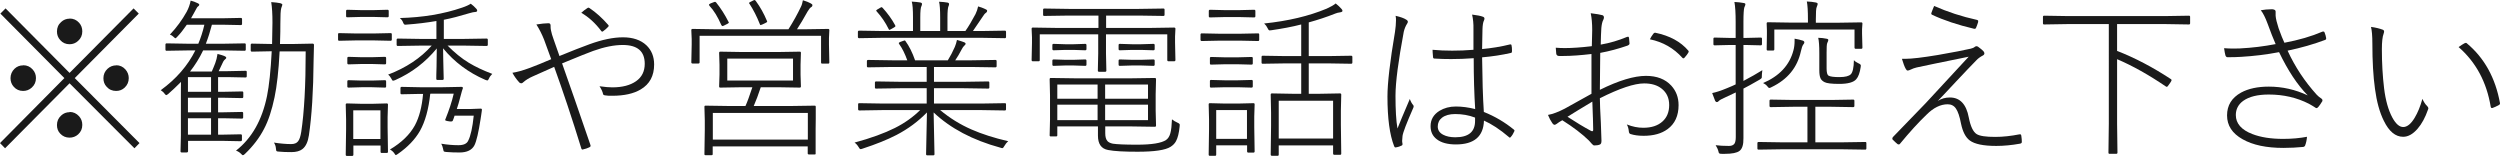
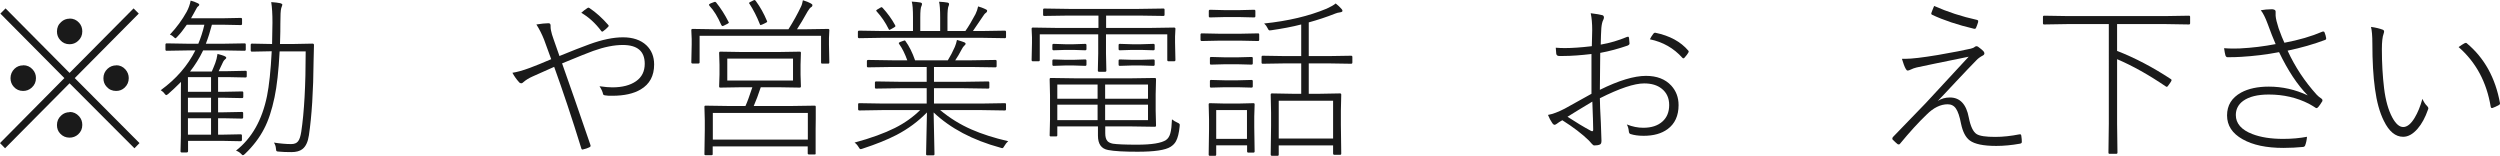
<svg xmlns="http://www.w3.org/2000/svg" id="_レイヤー_1" data-name="レイヤー 1" viewBox="0 0 202.33 12.61">
  <defs>
    <style>
      .cls-1 {
        isolation: isolate;
      }

      .cls-2 {
        fill: #1a1a1a;
      }
    </style>
  </defs>
  <g class="cls-1">
    <path class="cls-2" d="M6.05,6.32l5.24,5.26-.41,.42L5.63,6.74,.41,12l-.41-.42L5.21,6.32,.03,1.1l.42-.42L5.63,5.9,10.81,.68l.42,.42L6.05,6.32ZM1.88,5.28c.31,0,.57,.12,.77,.35,.18,.2,.26,.43,.26,.69,0,.31-.11,.56-.34,.77-.2,.18-.43,.27-.7,.27-.3,0-.56-.11-.76-.34-.17-.19-.26-.42-.26-.69,0-.3,.11-.56,.33-.77,.19-.18,.42-.27,.69-.27ZM5.63,1.5c.31,0,.56,.11,.77,.34,.18,.2,.26,.43,.26,.7,0,.31-.11,.56-.34,.77-.19,.18-.43,.27-.69,.27-.3,0-.56-.11-.76-.34-.18-.2-.26-.43-.26-.69,0-.31,.11-.57,.34-.77,.19-.18,.42-.27,.69-.27Zm0,7.56c.31,0,.56,.12,.77,.35,.18,.2,.26,.43,.26,.7,0,.31-.11,.56-.34,.77-.19,.17-.43,.26-.69,.26-.3,0-.56-.11-.76-.33-.18-.19-.26-.42-.26-.69,0-.31,.11-.56,.34-.77,.19-.18,.42-.27,.69-.27Zm3.77-3.78c.3,0,.56,.12,.76,.35,.17,.2,.26,.43,.26,.69,0,.31-.11,.56-.33,.77-.19,.18-.42,.27-.69,.27-.31,0-.57-.11-.77-.34-.18-.19-.26-.42-.26-.69,0-.3,.11-.56,.34-.77,.2-.18,.43-.27,.7-.27Z" />
    <path class="cls-2" d="M17.59,4.36c.28,.07,.46,.13,.56,.17,.1,.04,.16,.09,.16,.14,0,.05-.03,.09-.1,.14-.06,.05-.11,.11-.15,.19-.16,.35-.28,.6-.36,.76h.72l1.46-.03c.06,0,.09,.03,.09,.08v.36c0,.06-.03,.1-.09,.1l-1.46-.03h-.77v1.19h.41l1.53-.03c.07,0,.1,.03,.1,.1v.34c0,.06-.03,.1-.1,.1l-1.53-.03h-.41v1.18h.4l1.53-.03c.07,0,.1,.03,.1,.1v.34c0,.06-.03,.1-.1,.1l-1.53-.03h-.4v1.33h.32l1.5-.03c.07,0,.11,.03,.11,.1v.36c0,.06-.04,.1-.11,.1l-1.5-.03h-2.75v.83c0,.07-.04,.11-.12,.11h-.39c-.06,0-.1-.03-.1-.09l.03-1.26v-3.15c0-.58,0-.99,.01-1.21-.38,.38-.73,.71-1.04,.98-.08,.06-.13,.09-.16,.09-.03,0-.08-.05-.15-.14-.06-.09-.16-.17-.29-.26,1.25-.91,2.18-1.98,2.8-3.22h-.56l-1.76,.03c-.07,0-.1-.03-.1-.1v-.4c0-.06,.03-.1,.1-.1l1.76,.03h.8c.2-.48,.37-1,.49-1.54h-1.42c-.27,.39-.52,.71-.76,.96-.08,.09-.14,.14-.16,.14s-.08-.04-.16-.12c-.08-.08-.17-.14-.29-.18,.55-.58,1-1.2,1.36-1.85,.15-.28,.26-.58,.32-.9,.2,.05,.39,.12,.57,.21,.09,.04,.13,.09,.13,.14,0,.03-.05,.09-.16,.17,0,0-.11,.18-.29,.52-.12,.22-.2,.35-.22,.39h2.52l1.51-.03c.06,0,.1,.03,.1,.1v.38c0,.06-.03,.1-.1,.1l-1.51-.03h-.83c-.14,.54-.3,1.05-.49,1.54h1.39l1.75-.03c.06,0,.09,.03,.09,.1v.4c0,.06-.03,.1-.09,.1l-1.75-.03h-1.61c-.3,.63-.66,1.2-1.06,1.71h1.76c.1-.24,.2-.46,.28-.68,.08-.21,.14-.45,.18-.72Zm-2.38,1.88v1.19h1.87v-1.19h-1.87Zm0,1.67v1.18h1.87v-1.18h-1.87Zm0,1.66v1.33h1.87v-1.33h-1.87Zm9.53-5.41h-2.11c-.08,1.57-.22,2.81-.41,3.71-.22,1.05-.5,1.9-.85,2.56-.37,.72-.89,1.4-1.55,2.03-.07,.07-.12,.1-.16,.1s-.09-.04-.16-.12c-.1-.1-.23-.19-.4-.25,1.27-.99,2.11-2.46,2.51-4.42,.17-.84,.3-2.05,.38-3.62h-.07l-1.53,.03c-.06,0-.1-.03-.1-.1v-.45c0-.06,.03-.1,.1-.1l1.53,.03h.1c.02-.81,.03-1.39,.03-1.75,0-.66-.03-1.21-.1-1.64,.29,.02,.54,.05,.74,.09,.1,.03,.16,.07,.16,.12,0,.02-.03,.12-.09,.28-.05,.17-.07,.59-.07,1.26,0,.33,0,.87-.03,1.64h1.1l1.53-.03c.08,0,.12,.04,.12,.11-.02,.54-.03,.95-.03,1.22-.02,2.51-.15,4.54-.38,6.09-.08,.53-.25,.9-.52,1.11-.21,.17-.51,.25-.9,.25s-.71-.01-1.01-.04c-.11,0-.17-.02-.2-.05-.01-.02-.03-.09-.04-.21-.01-.17-.07-.33-.16-.47,.52,.08,.98,.12,1.39,.12,.26,0,.44-.07,.56-.22s.2-.4,.26-.77c.24-1.58,.36-3.76,.36-6.54Z" />
-     <path class="cls-2" d="M31.71,2.76v.44c0,.06-.03,.1-.1,.1l-1.38-.03h-1.4l-1.38,.03c-.06,0-.09-.03-.09-.1v-.44c0-.05,.03-.08,.09-.08l1.38,.03h1.4l1.38-.03c.06,0,.1,.03,.1,.08Zm-3.11,9v.76c0,.06-.03,.1-.1,.1h-.42c-.06,0-.1-.03-.1-.1l.03-2.04v-.81l-.03-1.2c0-.06,.03-.1,.1-.1l1.13,.03h.96l1.13-.03c.06,0,.1,.03,.1,.1l-.03,1v.85l.03,1.96c0,.06-.03,.1-.1,.1h-.41c-.06,0-.09-.03-.09-.1v-.5h-2.2ZM31.46,.89v.41c0,.06-.03,.1-.1,.1l-1.14-.03h-.97l-1.14,.03c-.07,0-.1-.03-.1-.1v-.41c0-.06,.03-.1,.1-.1l1.14,.03h.97l1.14-.03c.06,0,.1,.03,.1,.1Zm-2.21,3.74h.86l1.04-.03c.06,0,.1,.03,.1,.1v.41c0,.06-.03,.1-.1,.1l-1.04-.03h-.86l-1.04,.03c-.06,0-.1-.03-.1-.1v-.41c0-.06,.03-.1,.1-.1l1.04,.03Zm0,1.89h.86l1.04-.03c.06,0,.1,.03,.1,.1v.42c0,.05-.03,.08-.1,.08l-1.04-.03h-.86l-1.04,.03c-.06,0-.1-.03-.1-.08v-.42c0-.07,.03-.1,.1-.1l1.04,.03Zm-.66,4.73h2.2v-2.32h-2.2v2.32Zm6.73-8.1V1.7c-.76,.13-1.56,.23-2.4,.29-.06,0-.11,.01-.13,.01-.07,0-.13-.07-.18-.21-.04-.11-.12-.22-.25-.33,1.87-.05,3.55-.33,5.03-.84,.33-.11,.56-.22,.71-.32,.17,.13,.32,.26,.45,.41,.04,.05,.07,.09,.07,.14,0,.08-.06,.12-.17,.12-.08,0-.23,.03-.47,.1-.76,.23-1.44,.41-2.06,.53v1.55h1.58l1.88-.03c.06,0,.1,.03,.1,.1v.4c0,.06-.03,.1-.1,.1l-1.88-.03h-1.28c.57,.57,1.14,1.04,1.72,1.39,.53,.32,1.16,.62,1.9,.9-.12,.12-.21,.24-.26,.36-.05,.11-.09,.17-.14,.17-.03,0-.08-.02-.17-.05-1.36-.59-2.5-1.44-3.41-2.55,0,.51,.02,1.06,.03,1.66,.01,.44,.02,.7,.02,.8,0,.06-.03,.1-.1,.1h-.41c-.06,0-.09-.03-.09-.1,0-.09,0-.41,.02-.96,0-.53,.02-1.03,.02-1.49-.91,1.11-2.03,1.97-3.36,2.56-.09,.04-.15,.05-.18,.05-.05,0-.09-.06-.14-.17-.08-.15-.17-.26-.26-.32,1.46-.56,2.64-1.34,3.53-2.35h-.86l-1.88,.03c-.06,0-.1-.03-.1-.1v-.4c0-.06,.03-.1,.1-.1l1.88,.03h1.22Zm-.5,4.45c-.13,1.24-.41,2.24-.83,2.99-.4,.7-1,1.32-1.79,1.87-.09,.06-.14,.09-.16,.09-.03,0-.08-.05-.14-.16-.08-.11-.19-.21-.34-.29,.94-.56,1.61-1.21,2.02-1.96,.35-.65,.57-1.5,.66-2.54h-.26l-1.47,.03c-.07,0-.1-.03-.1-.1v-.4c0-.06,.03-.1,.1-.1l1.47,.03h1.83l1.53-.03c.08,0,.12,.03,.12,.08v.03c-.04,.1-.1,.3-.18,.61-.12,.46-.22,.82-.31,1.07h1.14l.79-.03c.07,0,.1,.03,.1,.08v.03c0,.07-.03,.19-.05,.37-.02,.14-.04,.25-.05,.33-.17,1.11-.34,1.83-.5,2.15-.2,.39-.6,.59-1.21,.59-.37,0-.72-.01-1.07-.04-.12-.01-.19-.03-.2-.05-.02-.02-.04-.09-.06-.2-.03-.16-.08-.29-.15-.42,.48,.08,.94,.12,1.39,.12,.42,0,.68-.12,.79-.36,.2-.39,.35-1.06,.45-2.03h-1.55c-.01,.05-.04,.12-.07,.21s-.05,.15-.07,.18c-.02,.05-.06,.08-.13,.08h-.1l-.2-.03c-.13-.02-.19-.05-.19-.09,0-.01,0-.04,.02-.07,.29-.72,.52-1.4,.67-2.06h-1.87Z" />
    <path class="cls-2" d="M45.26,4.54c1-.41,1.81-.73,2.45-.96,1.02-.37,1.92-.56,2.71-.56s1.43,.21,1.89,.64c.42,.4,.63,.92,.63,1.56,0,.92-.36,1.59-1.09,2.02-.57,.34-1.34,.51-2.29,.51-.24,0-.43,0-.57-.03-.11-.01-.17-.05-.18-.1-.04-.2-.14-.41-.29-.64,.43,.06,.77,.09,1.03,.09,.82,0,1.46-.17,1.93-.5,.47-.33,.7-.8,.7-1.41,0-1.01-.59-1.52-1.78-1.52-.7,0-1.5,.16-2.39,.48-.32,.11-1.16,.45-2.52,1.01,.6,1.69,1.36,3.87,2.28,6.56,.02,.05,.03,.09,.03,.11,0,.05-.03,.08-.1,.12-.14,.07-.32,.13-.54,.18-.02,0-.03,0-.04,0-.03,0-.05-.03-.07-.08-.76-2.47-1.5-4.67-2.2-6.61-.57,.25-1.15,.51-1.75,.78-.29,.13-.54,.28-.73,.45-.06,.06-.12,.1-.18,.1-.08,0-.15-.04-.2-.11-.19-.21-.37-.46-.52-.74,.35-.05,.83-.18,1.42-.4,.47-.17,1.04-.41,1.72-.7-.29-.8-.48-1.33-.58-1.59-.18-.45-.39-.86-.62-1.22,.39-.06,.72-.1,.98-.1,.11,0,.17,.06,.17,.19v.03s0,.05,0,.08c0,.08,.01,.17,.03,.27,.04,.21,.11,.45,.21,.72,.06,.18,.15,.43,.27,.77,.09,.26,.16,.45,.2,.57Zm1.78-3.5c.16-.15,.33-.28,.49-.38,.04-.03,.07-.04,.09-.04,.02,0,.05,.01,.1,.04,.52,.35,1.02,.8,1.5,1.35,.03,.03,.04,.05,.04,.08s-.01,.05-.04,.08c-.11,.12-.24,.24-.41,.36-.02,.02-.05,.03-.07,.03s-.05-.01-.07-.04c-.49-.65-1.03-1.14-1.62-1.48Z" />
    <path class="cls-2" d="M63.81,2.37c.41-.65,.74-1.25,1.01-1.82,.07-.13,.12-.31,.16-.53,.29,.09,.49,.17,.61,.24,.1,.05,.16,.1,.16,.15,0,.07-.03,.13-.09,.16-.09,.05-.19,.17-.3,.36-.32,.57-.6,1.05-.86,1.44h.57l1.95-.03c.06,0,.1,.03,.1,.1l-.03,.64v.53l.03,1.44c0,.07-.03,.1-.1,.1h-.48c-.06,0-.09-.03-.09-.1V2.9h-9.83v2.14c0,.07-.03,.1-.1,.1h-.47c-.06,0-.1-.03-.1-.1l.03-1.44v-.44l-.03-.72c0-.06,.03-.1,.1-.1l1.96,.03h5.81Zm-2.9,4.69h-.81l-1.81,.03c-.06,0-.09-.03-.09-.1l.03-.95v-.81l-.03-.95c0-.06,.03-.1,.09-.1l1.81,.03h2.82l1.81-.03c.06,0,.09,.03,.09,.1l-.03,.95v.81l.03,.95c0,.06-.03,.1-.09,.1l-1.81-.03h-1.35c-.19,.58-.38,1.09-.57,1.52h2.93l2.01-.03c.05,0,.08,.03,.08,.09v.98s-.01,.85-.01,.85v1.95c.01,.05-.01,.08-.07,.08h-.47c-.06,0-.1-.03-.1-.08v-.57h-7.69v.63c0,.05-.03,.08-.1,.08h-.48c-.06,0-.09-.03-.09-.08l.03-1.97v-.75l-.03-1.12c0-.06,.03-.09,.09-.09l2,.03h1.23c.15-.32,.33-.83,.56-1.52ZM57.95,.19c.38,.47,.72,1,1.01,1.58,.02,.03,.03,.05,.03,.06,0,.02-.04,.05-.12,.1l-.24,.12c-.08,.04-.13,.06-.16,.06-.03,0-.06-.03-.1-.1-.28-.64-.59-1.16-.96-1.55-.02-.03-.03-.05-.03-.07,0-.04,.05-.08,.14-.12l.21-.08c.06-.03,.11-.04,.14-.04s.05,.01,.07,.04Zm-.26,11.11h7.69v-2.16h-7.69v2.16Zm1.17-6.56v1.78h5.32v-1.78h-5.32Zm1.79-4.43s-.03-.06-.03-.07c0-.02,.04-.05,.12-.09l.26-.13s.06-.02,.07-.02c.02,0,.05,.02,.1,.08,.36,.49,.66,1.03,.9,1.61,.01,.03,.02,.05,.02,.06,0,.03-.05,.07-.16,.12l-.21,.1c-.09,.04-.14,.06-.16,.06-.03,0-.05-.03-.07-.09-.24-.61-.52-1.15-.83-1.63Z" />
    <path class="cls-2" d="M75.56,9.09l.07,3.38c0,.07-.03,.1-.09,.1h-.5c-.06,0-.09-.03-.09-.1l.07-3.37c-.7,.72-1.52,1.33-2.46,1.82-.73,.38-1.65,.75-2.75,1.11-.08,.03-.14,.04-.16,.04-.05,0-.11-.06-.17-.18-.09-.15-.2-.27-.32-.35,1.33-.36,2.42-.76,3.26-1.18,.8-.4,1.48-.89,2.05-1.45h-3.07l-1.85,.03c-.06,0-.1-.03-.1-.1v-.41c0-.05,.03-.08,.1-.08l1.85,.03h3.6v-1.24h-2.11l-1.99,.03c-.06,0-.09-.03-.09-.08v-.4c0-.06,.03-.1,.09-.1l1.99,.03h2.11v-1.2h-2.79l-1.95,.03c-.07,0-.1-.03-.1-.1v-.4c0-.06,.03-.1,.1-.1l1.95,.03h1.22c-.19-.52-.4-.96-.66-1.32-.02-.03-.03-.05-.03-.07,0-.03,.04-.06,.13-.1l.22-.08c.07-.03,.11-.04,.13-.04,.02,0,.04,.02,.06,.05,.3,.41,.56,.93,.78,1.56h2.65c.2-.32,.39-.68,.57-1.09,.07-.17,.13-.36,.17-.56,.23,.06,.42,.13,.56,.18,.1,.04,.14,.08,.14,.14,0,.04-.04,.09-.12,.16-.06,.05-.12,.14-.2,.29-.18,.34-.35,.64-.52,.88h1.31l1.94-.03c.07,0,.1,.03,.1,.1v.4c0,.06-.03,.1-.1,.1l-1.94-.03h-3.03v1.2h2.4l1.98-.03c.07,0,.1,.03,.1,.1v.4c0,.05-.03,.08-.1,.08l-1.98-.03h-2.4v1.24h3.88l1.86-.03c.06,0,.09,.03,.09,.08v.41c0,.06-.03,.1-.09,.1l-1.86-.03h-3.38c.77,.64,1.62,1.17,2.54,1.57,.82,.36,1.81,.68,2.97,.95-.14,.12-.24,.25-.31,.38-.06,.12-.12,.18-.17,.18-.03,0-.08-.01-.16-.04-2.24-.61-4.04-1.56-5.41-2.86Zm-1.67-6.59V1.41c0-.62-.03-1.05-.1-1.28,.26,.01,.49,.04,.69,.07,.09,.02,.14,.06,.14,.12s-.02,.12-.05,.18c-.06,.11-.09,.42-.09,.92v1.09h1.61V1.42c0-.62-.03-1.05-.09-1.28,.28,.01,.51,.04,.69,.07,.08,.02,.12,.06,.12,.12s-.02,.12-.05,.18c-.05,.11-.08,.42-.08,.91v1.09h1.45c.25-.35,.52-.81,.82-1.37,.1-.21,.17-.41,.21-.62,.2,.05,.4,.13,.61,.23,.08,.03,.12,.07,.12,.12,0,.06-.03,.12-.1,.17-.08,.05-.16,.15-.24,.28-.41,.61-.68,1.01-.81,1.19h.73l1.86-.03c.06,0,.09,.04,.09,.11v.4c0,.06-.03,.1-.09,.1l-1.86-.03h-8.09l-1.85,.03c-.06,0-.1-.03-.1-.1v-.4c0-.07,.03-.11,.1-.11l1.85,.03h2.51Zm-2.47-1.88c.4,.44,.75,.91,1.03,1.43,.01,.03,.02,.05,.02,.07,0,.02-.04,.06-.11,.1l-.21,.12c-.09,.05-.15,.08-.17,.08s-.04-.02-.06-.07c-.25-.51-.57-.99-.98-1.44-.02-.02-.03-.04-.03-.05,0-.03,.04-.06,.12-.11l.22-.13s.08-.04,.09-.04c.02,0,.05,.01,.07,.04Z" />
    <path class="cls-2" d="M88.9,2.26V1.26h-2.4l-1.99,.03c-.06,0-.09-.03-.09-.1v-.4c0-.06,.03-.1,.09-.1l1.99,.03h5.67l1.99-.03c.06,0,.09,.03,.09,.1v.4c0,.07-.03,.1-.09,.1l-1.99-.03h-2.65v1h3.58l1.92-.03c.07,0,.11,.03,.11,.1l-.03,.62v.51l.03,1.4c0,.07-.04,.1-.11,.1h-.45c-.06,0-.1-.03-.1-.1V2.78h-4.96v1.54l.03,1.39c0,.06-.03,.1-.1,.1h-.49c-.06,0-.1-.03-.1-.1l.03-1.39v-1.54h-4.73v2.08c0,.07-.03,.1-.1,.1h-.46c-.06,0-.1-.03-.1-.1l.03-1.4v-.44l-.03-.69c0-.06,.03-.1,.1-.1l1.92,.03h3.37Zm-.07,7.97h-3.26v.72c0,.06-.03,.09-.09,.09h-.45c-.05,0-.08-.03-.08-.09l.03-1.29v-1.93l-.03-1.31c0-.07,.03-.11,.08-.11l2.08,.03h4.34l2.02-.03c.06,0,.09,.04,.09,.11l-.03,1.22v1.3l.03,1.22c0,.06-.03,.1-.09,.1l-2.02-.03h-2v.55c0,.3,.06,.51,.18,.64,.09,.1,.24,.17,.44,.21,.33,.05,.98,.08,1.95,.08,1.2,0,1.98-.13,2.35-.38,.16-.11,.28-.29,.35-.55,.07-.25,.11-.62,.13-1.12,.14,.11,.29,.2,.45,.27,.12,.05,.18,.11,.18,.17,0,.02,0,.07-.01,.14-.05,.53-.15,.92-.29,1.18-.1,.19-.25,.34-.44,.46-.42,.27-1.31,.4-2.67,.4-1.09,0-1.89-.04-2.39-.14-.55-.1-.82-.49-.82-1.16v-.75Zm-2.63-6.65h.7l.93-.03c.06,0,.1,.03,.1,.1v.32c0,.06-.03,.1-.1,.1l-.93-.03h-.7l-.93,.03c-.06,0-.1-.03-.1-.1v-.32c0-.07,.03-.1,.1-.1l.93,.03Zm0,1.26h.7l.93-.03c.06,0,.1,.03,.1,.1v.32c0,.06-.03,.1-.1,.1l-.93-.03h-.7l-.93,.03c-.06,0-.1-.03-.1-.1v-.32c0-.06,.03-.1,.1-.1l.93,.03Zm2.63,3.15v-1.15h-3.26v1.15h3.26Zm0,.48h-3.26v1.25h3.26v-1.25Zm.61-.48h3.47v-1.15h-3.47v1.15Zm0,.48v1.25h3.47v-1.25h-3.47Zm2.16-4.89h.77l.98-.03c.06,0,.1,.03,.1,.1v.32c0,.06-.03,.1-.1,.1l-.98-.03h-.77l-.97,.03c-.07,0-.1-.03-.1-.1v-.32c0-.07,.03-.1,.1-.1l.97,.03Zm0,1.26h.77l.98-.03c.06,0,.1,.03,.1,.1v.32c0,.06-.03,.1-.1,.1l-.98-.03h-.77l-.97,.03c-.07,0-.1-.03-.1-.1v-.32c0-.06,.03-.1,.1-.1l.97,.03Z" />
    <path class="cls-2" d="M100.36,3.29h-1.64l-1.46,.03c-.06,0-.1-.03-.1-.1v-.42c0-.06,.03-.1,.1-.1l1.46,.03h1.64l1.46-.03c.06,0,.09,.03,.09,.1v.42c0,.06-.03,.1-.09,.1l-1.46-.03Zm-1.93,8.48v.74c0,.07-.03,.1-.09,.1h-.43c-.06,0-.09-.04-.09-.1l.03-2.04v-.83l-.03-1.19c0-.06,.03-.1,.09-.1l1.21,.03h1.1l1.23-.03c.06,0,.09,.03,.09,.1l-.03,.97v.87l.03,1.96c0,.06-.03,.1-.09,.1h-.42c-.06,0-.1-.03-.1-.1v-.49h-2.49Zm1.85-10.39h-1.14l-1.21,.03c-.07,0-.1-.03-.1-.1v-.42c0-.06,.03-.1,.1-.1l1.21,.03h1.14l1.22-.03c.06,0,.1,.03,.1,.1v.42c0,.06-.03,.1-.1,.1l-1.22-.03Zm-.13,3.82h-1l-1.14,.03c-.06,0-.09-.03-.09-.1v-.42c0-.06,.03-.1,.09-.1l1.14,.03h1l1.14-.03c.07,0,.1,.03,.1,.1v.42c0,.06-.03,.1-.1,.1l-1.14-.03Zm0,1.86h-1l-1.14,.03c-.06,0-.09-.03-.09-.1v-.42c0-.07,.03-.1,.09-.1l1.14,.03h1l1.14-.03c.07,0,.1,.03,.1,.1v.42c0,.06-.03,.1-.1,.1l-1.14-.03Zm-1.72,4.18h2.49v-2.33h-2.49v2.33Zm7.49-9.43v2.73h1.55l1.88-.03c.06,0,.1,.03,.1,.1v.45c0,.06-.03,.1-.1,.1l-1.88-.03h-1.55v2.46h.89l1.64-.03c.06,0,.1,.03,.1,.1l-.03,1.29v1.16l.03,2.32c0,.07-.03,.1-.1,.1h-.46c-.06,0-.1-.04-.1-.1v-.66h-4.4v.74c0,.07-.03,.1-.09,.1h-.46c-.06,0-.1-.04-.1-.1l.03-2.34v-1.05l-.03-1.46c0-.06,.03-.1,.1-.1l1.66,.03h.71v-2.46h-1.25l-1.87,.03c-.06,0-.09-.03-.09-.1v-.45c0-.06,.03-.1,.09-.1l1.87,.03h1.25V1.98c-.73,.19-1.54,.34-2.44,.47-.05,0-.09,.01-.12,.01-.05,0-.11-.06-.16-.18-.07-.15-.16-.27-.28-.38,1.94-.2,3.62-.6,5.06-1.2,.33-.15,.58-.29,.73-.42,.18,.14,.34,.29,.47,.44,.05,.05,.08,.11,.08,.16,0,.06-.07,.1-.2,.12-.13,.01-.26,.05-.39,.1-.7,.28-1.41,.51-2.13,.71Zm-2.43,9.4h4.4v-3.06h-4.4v3.06Z" />
-     <path class="cls-2" d="M112.95,1.28c.39,.09,.68,.19,.86,.31,.09,.05,.13,.11,.13,.18,0,.04-.02,.08-.05,.13-.13,.2-.22,.42-.28,.67-.44,2.35-.67,4.09-.67,5.19s.05,2.02,.16,2.64c.14-.37,.48-1.17,1-2.39,.07,.2,.16,.36,.26,.48,.04,.04,.05,.07,.05,.12,0,.04-.01,.08-.04,.14-.53,1.21-.82,1.96-.86,2.25-.02,.16-.03,.29-.03,.38,0,.08,0,.14,.02,.2,0,.04,.01,.07,.01,.09,0,.05-.02,.08-.05,.1-.13,.07-.3,.13-.5,.16-.01,0-.02,0-.03,0-.04,0-.07-.03-.1-.1-.36-.92-.54-2.25-.54-4.02,0-1.07,.2-2.82,.61-5.23,.05-.35,.08-.65,.08-.92,0-.14,0-.26-.03-.37Zm6.44,7.57c-.08-1.27-.12-2.65-.12-4.14-.65,.05-1.26,.07-1.83,.07-.45,0-.9-.01-1.35-.04-.06,0-.1-.03-.11-.1-.03-.31-.04-.51-.04-.61,.52,.05,1.05,.07,1.59,.07s1.12-.02,1.72-.07v-1.66c.01-.45-.03-.84-.11-1.19,.39,.05,.69,.1,.89,.18,.07,.03,.11,.08,.11,.14,0,.04-.01,.1-.04,.16-.07,.13-.11,.38-.12,.73-.02,.69-.03,1.21-.03,1.58,.76-.07,1.52-.19,2.28-.38,.06,0,.09,.02,.1,.07,.03,.11,.04,.27,.04,.48,0,.08-.02,.12-.07,.14-.74,.17-1.52,.29-2.35,.36,.02,1.75,.06,3.23,.14,4.42,.9,.36,1.71,.84,2.43,1.43,.03,.03,.05,.05,.05,.07,0,.01,0,.04-.02,.08-.08,.18-.17,.33-.29,.46-.03,.03-.05,.04-.06,.04s-.04,0-.06-.03c-.76-.65-1.45-1.09-2.04-1.35-.04,1.29-.8,1.93-2.27,1.93-.67,0-1.19-.14-1.55-.42-.34-.26-.5-.61-.5-1.06,0-.53,.24-.94,.72-1.24,.38-.23,.82-.35,1.32-.35s1.03,.07,1.58,.21Zm0,.67c-.52-.2-1.05-.29-1.62-.29-.46,0-.81,.1-1.07,.3-.23,.18-.34,.42-.34,.71s.15,.52,.45,.67c.25,.13,.57,.2,.97,.2,1.07,0,1.6-.44,1.6-1.32v-.27Z" />
    <path class="cls-2" d="M128.83,3.73c.02-.63,.03-1.06,.03-1.29,0-.54-.04-1-.12-1.37,.47,.06,.79,.11,.95,.16,.08,.03,.12,.09,.12,.2,0,.04-.02,.09-.05,.17-.08,.14-.13,.36-.16,.66-.02,.31-.04,.77-.05,1.35,.75-.13,1.45-.34,2.12-.62,.04-.01,.07-.02,.09-.02,.04,0,.07,.03,.08,.1,.03,.28,.04,.43,.04,.45,0,.07-.05,.12-.16,.17-.72,.25-1.45,.45-2.21,.59-.02,1.31-.03,2.31-.03,2.99,1.53-.76,2.78-1.13,3.73-1.13,.88,0,1.56,.26,2.05,.79,.39,.43,.59,.95,.59,1.58,0,.86-.3,1.51-.89,1.94-.49,.36-1.13,.54-1.94,.54-.42,0-.77-.05-1.05-.14-.09-.02-.14-.1-.15-.25-.02-.2-.07-.37-.16-.53,.45,.18,.89,.27,1.33,.27,.67,0,1.19-.17,1.57-.52,.35-.32,.53-.76,.53-1.32s-.2-1-.6-1.32c-.36-.29-.83-.43-1.43-.43-.79,0-1.99,.4-3.58,1.2,0,.39,.03,1.05,.08,1.99,0,.11,.01,.4,.03,.88,.01,.31,.02,.51,.02,.57,0,.17-.04,.28-.14,.31-.12,.05-.27,.07-.45,.07-.05,0-.1-.04-.18-.12-.13-.15-.21-.23-.24-.27-.55-.54-1.27-1.09-2.16-1.65-.19,.1-.33,.2-.45,.29-.07,.05-.13,.08-.18,.08-.05,0-.11-.04-.17-.12-.14-.2-.26-.43-.36-.68,.39-.07,.84-.24,1.36-.51,.04-.02,.76-.42,2.16-1.2,0-.35,0-.71,0-1.07v-2.15c-.85,.1-1.62,.16-2.31,.16h-.3c-.14,0-.22-.06-.24-.18,0-.08-.02-.25-.04-.49,.24,.02,.48,.03,.73,.03,.6,0,1.32-.05,2.16-.15Zm.03,4.5c-.89,.53-1.55,.94-2,1.22,.69,.45,1.32,.83,1.88,1.13,.04,.02,.08,.04,.12,.04,.05,0,.08-.04,.08-.12,0-.44-.03-1.2-.07-2.27Zm4.67-5.05c.06-.13,.15-.28,.27-.44,.05-.06,.09-.09,.13-.09,.01,0,.03,0,.04,0,1.16,.24,2.05,.72,2.67,1.45,.02,.03,.03,.05,.03,.08,0,.02-.01,.05-.03,.08-.05,.1-.16,.24-.32,.42-.03,.03-.05,.04-.08,.04s-.05-.01-.08-.04c-.7-.78-1.57-1.28-2.63-1.5Z" />
-     <path class="cls-2" d="M141.1,7.17v4.01c.01,.53-.1,.88-.33,1.04-.2,.15-.59,.23-1.17,.23h-.24c-.12,0-.19-.01-.22-.04-.03-.02-.05-.08-.07-.18-.04-.16-.12-.32-.22-.48,.3,.04,.66,.06,1.08,.06,.21,0,.35-.06,.44-.18,.07-.1,.11-.28,.11-.53v-3.62c-.49,.23-.77,.36-.83,.39-.32,.14-.49,.24-.53,.29-.05,.06-.11,.1-.17,.1-.06,0-.1-.03-.14-.1-.05-.11-.13-.32-.24-.63,.31-.06,.71-.19,1.19-.39,.32-.13,.55-.23,.71-.31V3.64h-.45l-1.25,.03c-.07,0-.1-.03-.1-.1v-.43c0-.07,.03-.1,.1-.1l1.25,.03h.45V1.77c0-.69-.03-1.23-.1-1.61,.27,.01,.51,.04,.73,.08,.1,.01,.16,.05,.16,.1s-.03,.14-.09,.27c-.04,.12-.07,.5-.07,1.15v1.31h.16l1.24-.03c.07,0,.1,.03,.1,.1v.43c0,.07-.04,.1-.1,.1l-1.24-.03h-.16v2.91c.59-.31,1.1-.6,1.53-.87-.03,.22-.04,.37-.04,.44,0,.11,0,.18-.03,.21-.02,.03-.07,.06-.14,.11-.62,.36-1.06,.6-1.32,.73Zm5.82,1.47v2.88h2.08l1.97-.03c.05,0,.08,.03,.08,.1v.42c0,.06-.03,.1-.08,.1l-1.97-.03h-4.72l-1.96,.03c-.06,0-.09-.03-.09-.1v-.42c0-.06,.03-.1,.09-.1l1.96,.03h2v-2.88h-1.14l-1.83,.03c-.06,0-.1-.03-.1-.1v-.41c0-.06,.03-.1,.1-.1l1.83,.03h3.04l1.8-.03c.07,0,.1,.03,.1,.1v.41c0,.06-.03,.1-.1,.1l-1.8-.03h-1.26Zm-4.25-1.91c1.34-.57,2.17-1.46,2.48-2.67,.06-.22,.09-.47,.09-.77,0-.06,0-.11,0-.16,.26,.04,.48,.1,.67,.16,.08,.03,.12,.08,.12,.14,0,.05-.03,.11-.09,.18-.07,.09-.13,.27-.19,.54-.29,1.32-1.08,2.28-2.37,2.9-.09,.05-.15,.07-.18,.07-.05,0-.11-.05-.18-.15-.08-.1-.19-.18-.33-.25Zm3.65-4.89v-.24c0-.71-.03-1.2-.09-1.48,.29,.01,.52,.04,.72,.08,.1,.02,.16,.06,.16,.12,0,.04-.03,.12-.08,.25-.05,.1-.07,.44-.07,1.02v.25h1.74l1.93-.03c.07,0,.1,.03,.1,.1l-.03,.46v.35l.03,1.13c0,.07-.03,.1-.1,.1h-.44c-.06,0-.1-.03-.1-.1v-1.46h-6.49v1.6c0,.06-.03,.1-.1,.1h-.43c-.06,0-.09-.03-.09-.1l.02-1.2v-.33l-.02-.56c0-.06,.03-.1,.09-.1l1.93,.03h1.34Zm.82,1.22c.25,0,.47,.03,.66,.07,.11,.01,.17,.05,.17,.11,0,.04-.03,.12-.09,.25-.04,.1-.05,.36-.05,.77v1.27c0,.33,.05,.52,.15,.59,.14,.08,.43,.12,.88,.12,.48,0,.78-.08,.93-.23,.15-.15,.24-.53,.25-1.14,.09,.1,.21,.18,.36,.25,.13,.05,.2,.12,.2,.18,0,.02,0,.06-.01,.12-.07,.47-.19,.8-.36,.99-.21,.25-.67,.38-1.38,.38-.62,0-1.01-.05-1.18-.14-.16-.08-.27-.18-.33-.31-.07-.15-.1-.37-.1-.66v-1.36c0-.61-.03-1.03-.09-1.27Z" />
    <path class="cls-2" d="M153.95,4.76c.12,0,.21,0,.26,0,.5,0,1.37-.1,2.63-.31,1.26-.22,2.14-.39,2.65-.51,.14-.03,.26-.08,.35-.16,.04-.03,.09-.04,.14-.04,.03,0,.07,.02,.12,.05,.19,.14,.33,.25,.42,.35,.05,.06,.08,.12,.08,.17,0,.08-.04,.14-.12,.18-.21,.11-.38,.23-.52,.38-.41,.41-.96,1-1.68,1.76-.76,.81-1.24,1.33-1.45,1.54,.29-.19,.61-.28,.98-.28,.81,0,1.33,.54,1.53,1.63,.14,.71,.35,1.15,.63,1.33,.25,.16,.75,.23,1.51,.23,.61,0,1.26-.07,1.97-.21,.02,0,.04,0,.05,0,.05,0,.08,.04,.09,.13,.03,.18,.04,.35,.04,.49,0,.08-.05,.12-.16,.14-.67,.12-1.31,.18-1.91,.18-1.04,0-1.75-.15-2.14-.44-.34-.25-.57-.7-.71-1.36-.11-.58-.25-.99-.41-1.22-.16-.24-.39-.35-.67-.35-.58,0-1.15,.28-1.71,.84-.65,.62-1.37,1.41-2.17,2.38-.02,.02-.05,.03-.09,.03-.03,0-.06-.01-.09-.03-.09-.07-.22-.19-.39-.36-.02-.02-.03-.04-.03-.08,0-.05,.02-.1,.06-.14l2.65-2.74c.15-.16,1.31-1.42,3.47-3.75-2.31,.47-3.72,.76-4.21,.87-.17,.04-.34,.1-.5,.18-.09,.05-.17,.07-.24,.07-.04,0-.09-.04-.14-.13-.1-.17-.2-.44-.31-.81Zm2.58-4.28c1.08,.48,2.24,.86,3.47,1.13,.07,.02,.1,.05,.1,.09,0,.02,0,.05-.01,.1-.05,.16-.1,.31-.16,.44-.02,.06-.06,.09-.12,.09-.02,0-.03,0-.04,0-1.35-.32-2.48-.7-3.39-1.13-.05-.02-.08-.05-.08-.1,0-.01,0-.03,.01-.05,.03-.09,.1-.28,.22-.56Z" />
    <path class="cls-2" d="M171.34,1.95v2.17c1.44,.56,2.89,1.32,4.35,2.28,.04,.03,.06,.05,.06,.08,0,.03-.02,.08-.07,.16l-.16,.23c-.07,.1-.12,.16-.16,.16-.02,0-.04-.01-.07-.03-1.37-.93-2.68-1.67-3.95-2.21v5.21l.03,2.35c0,.06-.03,.1-.1,.1h-.54c-.06,0-.09-.03-.09-.1l.03-2.35V1.95h-3.39l-1.85,.03c-.06,0-.09-.03-.09-.1v-.51c0-.06,.03-.1,.09-.1l1.85,.03h8.03l1.85-.03c.06,0,.09,.03,.09,.1v.51c0,.06-.03,.1-.09,.1l-1.85-.03h-3.96Z" />
    <path class="cls-2" d="M184.18,3.59c-.2-.46-.42-1.01-.65-1.65-.19-.52-.38-.89-.56-1.11,.28-.05,.55-.08,.84-.08h.11c.17,.02,.25,.08,.25,.18v.21s0,.09,0,.13c.02,.25,.1,.58,.24,1.01,.19,.53,.35,.93,.47,1.18,1.17-.22,2.2-.52,3.08-.9,.02,0,.04-.01,.07-.01,.05,0,.08,.02,.1,.07,.07,.17,.11,.33,.13,.46,0,.02,0,.04,0,.05,0,.05-.03,.08-.08,.1-.93,.35-1.94,.64-3.04,.87,.6,1.31,1.39,2.5,2.36,3.57,.11,.12,.24,.22,.38,.31,.05,.04,.08,.08,.08,.12,0,.05,0,.1-.03,.12-.1,.17-.2,.31-.29,.42-.06,.07-.11,.11-.16,.11-.03,0-.08-.02-.14-.07-.08-.05-.23-.15-.47-.28-.98-.5-2.06-.75-3.25-.75-.91,0-1.59,.17-2.07,.51-.4,.29-.6,.68-.6,1.15,0,.68,.45,1.2,1.34,1.54,.67,.26,1.5,.39,2.49,.39,.71,0,1.35-.06,1.93-.17-.02,.26-.07,.49-.15,.7-.02,.06-.07,.1-.14,.12-.52,.05-1.06,.08-1.62,.08-1.37,0-2.47-.23-3.3-.7-.84-.47-1.26-1.11-1.26-1.93s.38-1.43,1.14-1.85c.59-.32,1.34-.48,2.24-.48,1.1,0,2.15,.24,3.15,.71-.84-.85-1.61-2.02-2.32-3.5-1.04,.2-2.06,.32-3.07,.38-.3,.02-.67,.03-1.11,.03-.07,0-.12-.05-.16-.14-.04-.13-.07-.33-.11-.59,.28,.02,.53,.03,.75,.03,.16,0,.33,0,.52-.01,1-.05,1.96-.17,2.89-.35Z" />
    <path class="cls-2" d="M191.91,2.18c.37,.05,.68,.13,.95,.23,.06,.03,.09,.07,.09,.12,0,.05-.01,.12-.04,.2-.09,.23-.14,.65-.14,1.25,0,1.13,.06,2.18,.18,3.17,.12,.97,.34,1.76,.67,2.37,.28,.51,.57,.76,.88,.76s.63-.25,.93-.76c.24-.4,.45-.9,.62-1.52,.11,.25,.24,.45,.39,.59,.06,.06,.09,.12,.09,.17,0,.03,0,.06-.02,.09-.23,.66-.51,1.18-.86,1.58-.37,.42-.75,.64-1.16,.64-.62,0-1.14-.43-1.56-1.29-.34-.68-.58-1.55-.72-2.6-.14-1.01-.21-2.23-.21-3.66,0-.62-.04-1.07-.11-1.34Zm7.07,1.63c.19-.14,.35-.24,.48-.31,.05-.02,.08-.03,.1-.03,.03,0,.05,0,.08,.03,1.43,1.19,2.32,2.81,2.69,4.85v.03c0,.05-.03,.09-.09,.12-.18,.1-.35,.18-.52,.24-.02,0-.03,0-.05,0-.05,0-.08-.03-.09-.09-.33-2.01-1.2-3.62-2.6-4.84Z" />
  </g>
</svg>